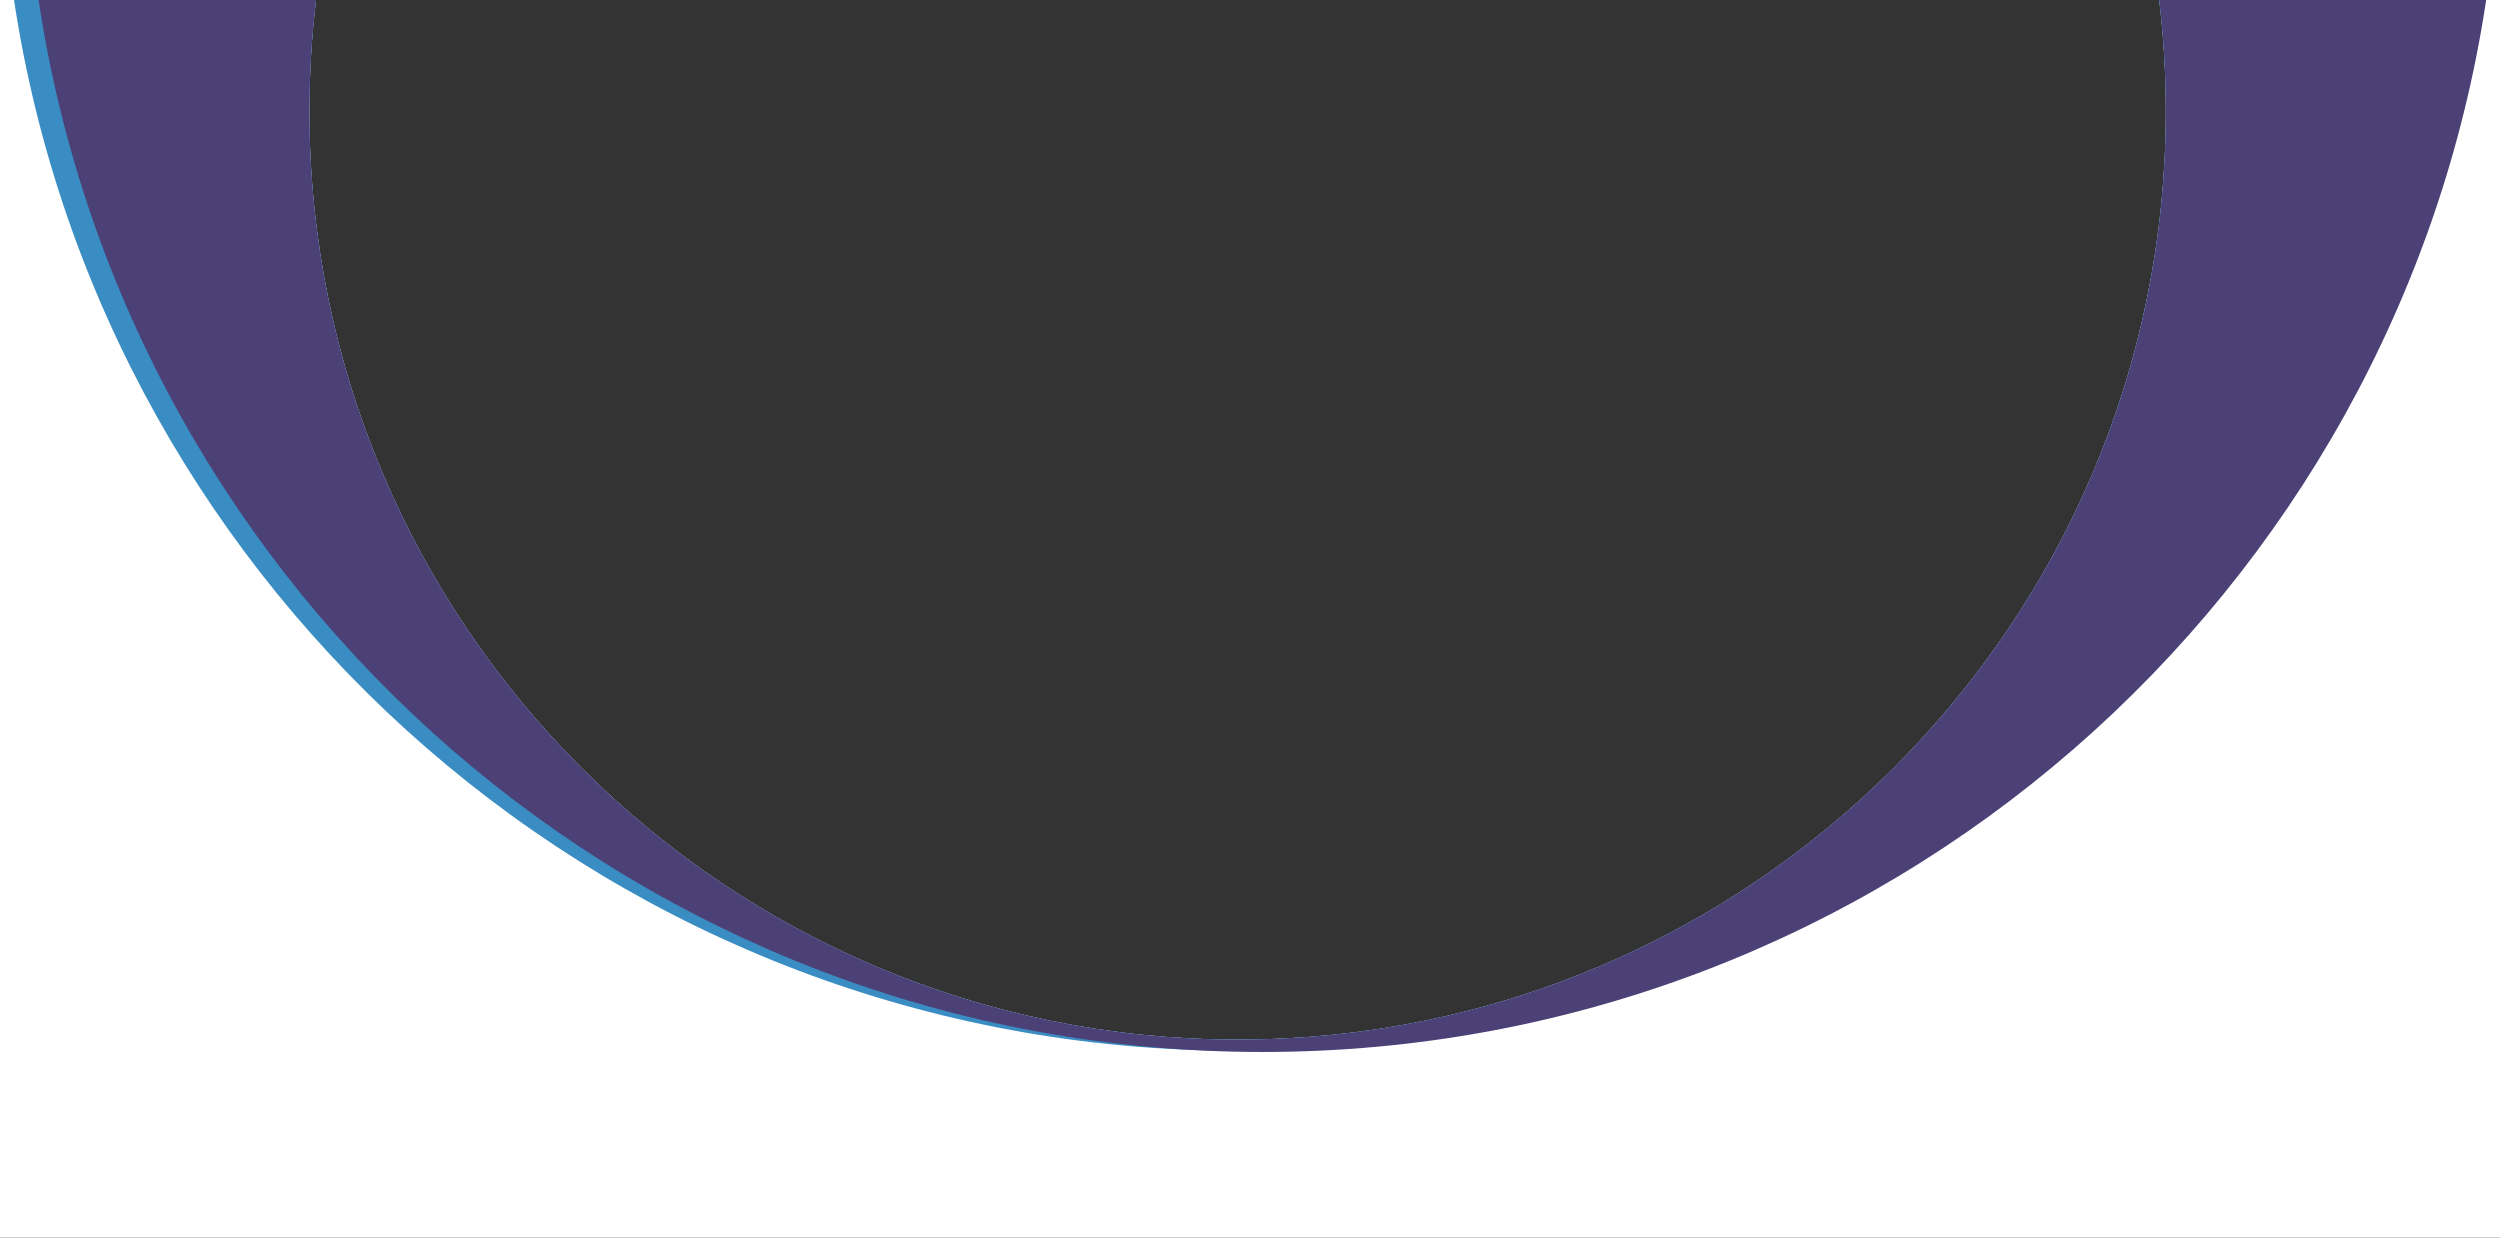
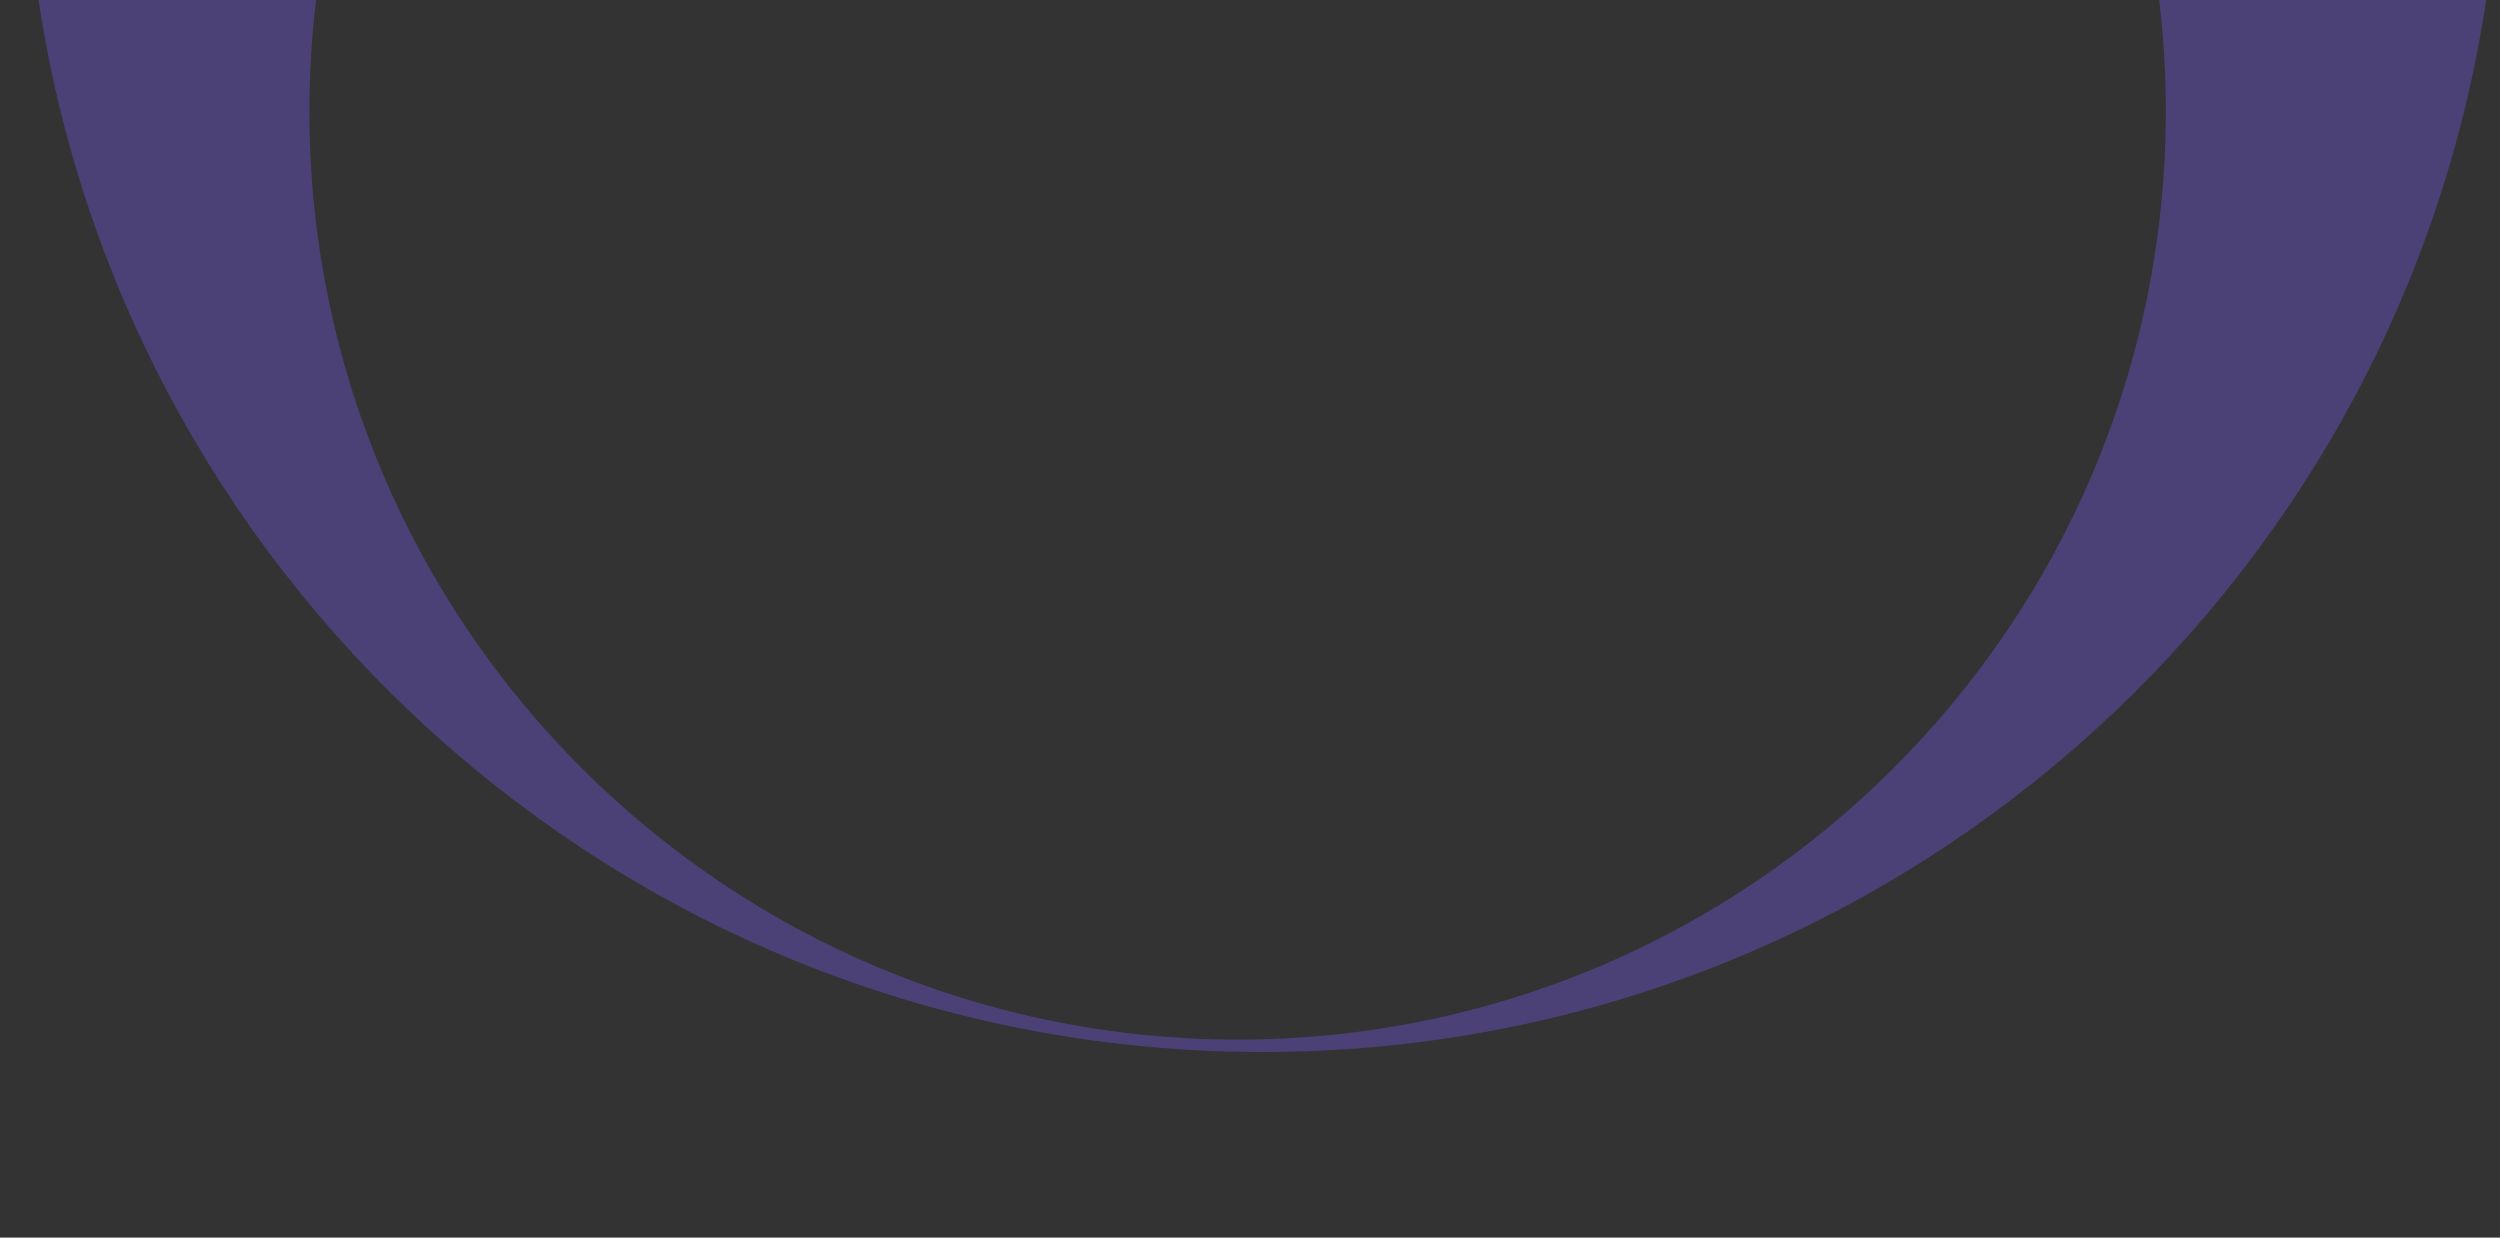
<svg xmlns="http://www.w3.org/2000/svg" width="2020px" height="1000px" viewBox="0 0 2020 1000" version="1.1">
  <rect x="0" y="0" width="2020" height="1000" fill="#333333" stroke="none" />
  <title>Homepage - scrollpage Copy</title>
  <desc>Created with Sketch.</desc>
  <g id="Homepage---scrollpage-Copy" stroke="none" stroke-width="1" fill="none" fill-rule="evenodd">
-     <path d="M2020,-0.008 L2020,1000 L0,1000 L0,-0.008 L255.345,-0.008 C251.816,29.502 250,59.539 250,90 C250,504.214 585.786,840 1000,840 C1414.214,840 1750,504.214 1750,90 C1750,59.539 1748.184,29.502 1744.655,-0.008 L2020,-0.008 Z" id="Path" fill="#FFFFFF" />
-     <path d="M1000,849 C499.046,849 84.127,480.641 11.327,0.008 L255.345,-0.008 C251.816,29.502 250,59.539 250,90 C250,504.214 585.786,840 1000,840 C1414.214,840 1750,504.214 1750,90 C1750,59.539 1748.184,29.502 1744.655,-0.008 L1988.673,0.008 C1915.873,480.641 1500.954,849 1000,849 Z" id="Path" fill="#3A8DC3" />
    <path d="M1020,850 C518.698,850 103.551,481.13 31.176,0.006 L255.345,-0.008 C251.816,29.502 250,59.539 250,90 C250,504.214 585.786,840 1000,840 C1414.214,840 1750,504.214 1750,90 C1750,59.539 1748.184,29.502 1744.655,-0.008 L2008.824,0.006 C1936.449,481.13 1521.302,850 1020,850 Z" id="Path" fill="#4C4177" />
  </g>
</svg>